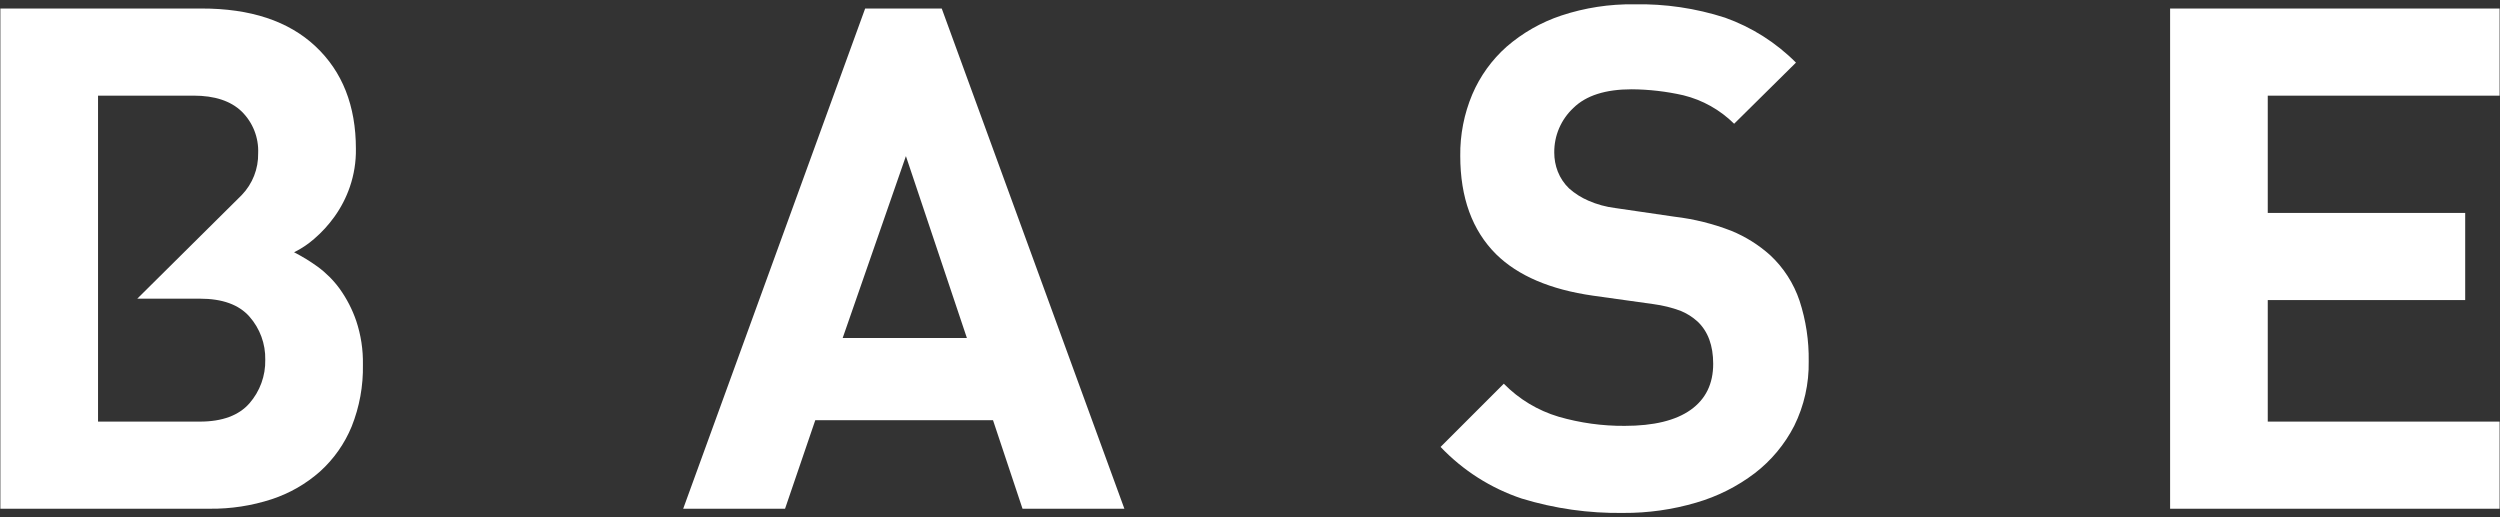
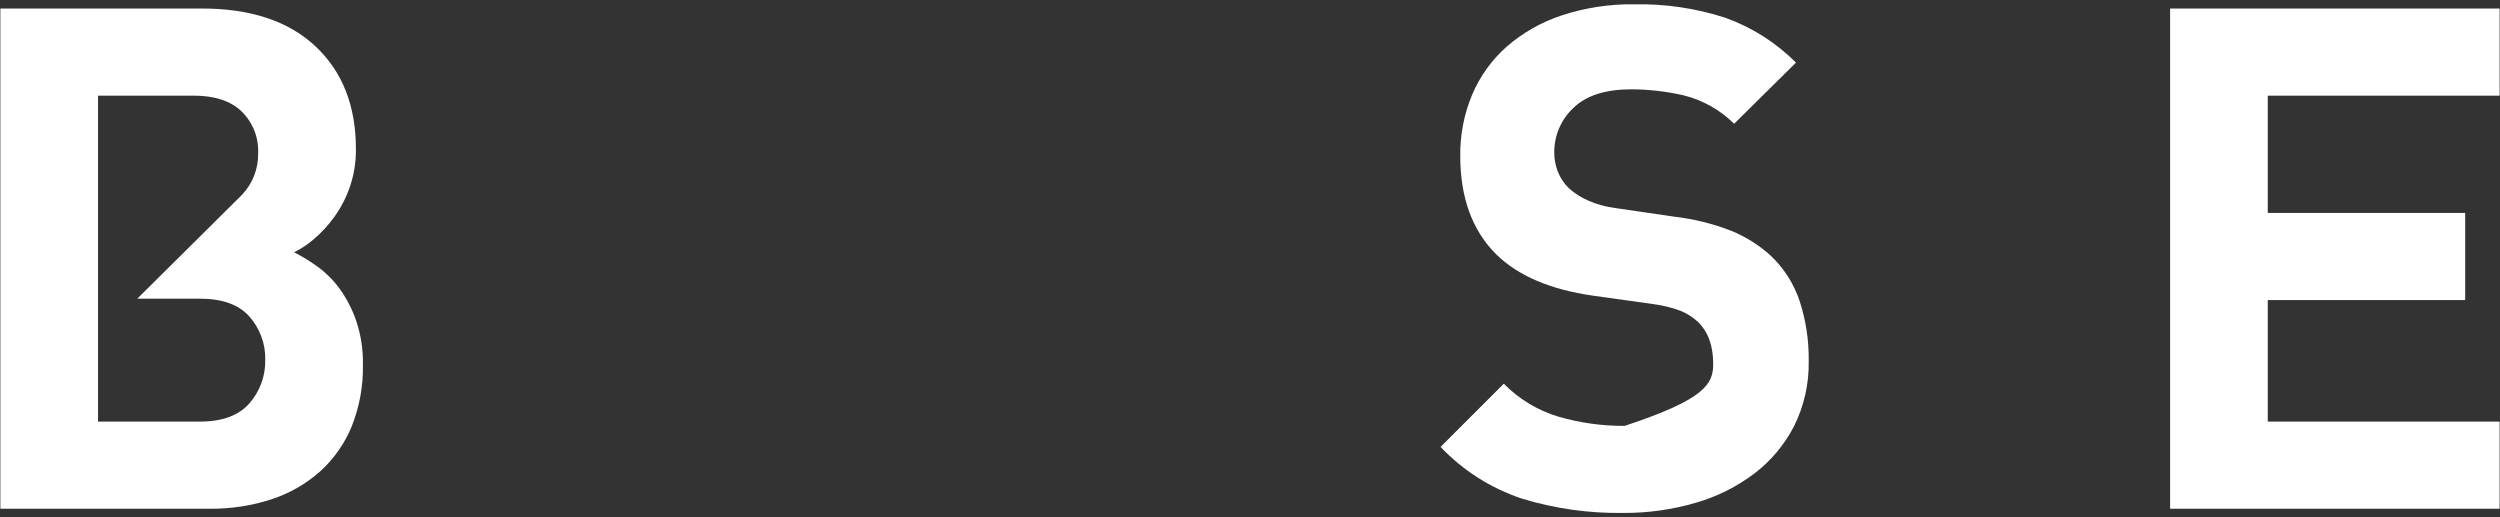
<svg xmlns="http://www.w3.org/2000/svg" width="145" height="30" viewBox="0 0 145 30" fill="none">
  <rect x="0" y="0" width="145" height="30" fill="#333333" stroke="none" />
  <g clip-path="url(#clip0_3_1196)">
    <g clip-path="url(#clip1_3_1196)">
      <g clip-path="url(#clip2_3_1196)">
        <path d="M20.661 18.61C20.434 17.947 20.111 17.321 19.703 16.751C19.345 16.259 18.912 15.825 18.42 15.466C17.987 15.153 17.531 14.875 17.056 14.632C17.475 14.425 17.866 14.165 18.218 13.858C18.662 13.477 19.058 13.044 19.399 12.568C19.78 12.037 20.081 11.453 20.293 10.834C20.535 10.127 20.653 9.383 20.642 8.635C20.642 6.135 19.86 4.151 18.297 2.686C16.734 1.22 14.527 0.489 11.676 0.494H0.022V29.506H12.166C13.383 29.519 14.594 29.334 15.752 28.957C16.789 28.618 17.745 28.07 18.562 27.347C19.36 26.625 19.987 25.734 20.396 24.739C20.851 23.599 21.073 22.38 21.049 21.153C21.066 20.29 20.934 19.43 20.661 18.61ZM14.467 23.393C13.856 24.091 12.898 24.453 11.594 24.453H5.686V5.547H11.227C12.45 5.547 13.379 5.853 14.016 6.465C14.336 6.779 14.587 7.157 14.752 7.575C14.917 7.993 14.992 8.44 14.973 8.889C14.99 9.791 14.647 10.663 14.021 11.313C7.962 17.323 8.024 17.258 7.962 17.323H11.594C12.897 17.323 13.855 17.669 14.467 18.362C15.077 19.052 15.405 19.946 15.385 20.867C15.405 21.794 15.077 22.695 14.467 23.393Z" fill="white" />
-         <path d="M59.306 29.506L57.595 24.372H47.286L45.533 29.506H39.625L50.179 0.494H54.621L65.214 29.506H59.306ZM52.543 9.054L48.875 19.605H56.08L52.543 9.054Z" fill="white" />
-         <path d="M104.064 24.7C103.515 25.771 102.736 26.708 101.782 27.442C100.762 28.217 99.609 28.797 98.379 29.153C97.006 29.558 95.581 29.759 94.149 29.75C92.154 29.781 90.167 29.499 88.26 28.916C86.47 28.318 84.854 27.29 83.553 25.922L87.221 22.255C88.101 23.152 89.195 23.811 90.4 24.17C91.645 24.53 92.935 24.709 94.231 24.7C95.913 24.7 97.19 24.39 98.061 23.77C98.931 23.15 99.366 22.261 99.365 21.102C99.365 20.042 99.065 19.227 98.467 18.657C98.174 18.389 97.836 18.175 97.468 18.025C96.962 17.839 96.436 17.71 95.901 17.639L92.397 17.149C89.918 16.795 88.043 15.994 86.772 14.743C85.387 13.361 84.695 11.46 84.695 9.04C84.68 7.816 84.917 6.603 85.392 5.475C85.844 4.415 86.526 3.469 87.388 2.704C88.316 1.901 89.392 1.288 90.556 0.901C91.922 0.449 93.354 0.229 94.793 0.25C96.576 0.215 98.353 0.477 100.05 1.024C101.599 1.575 103.006 2.466 104.166 3.632L100.58 7.178C99.766 6.371 98.748 5.8 97.635 5.526C96.652 5.303 95.648 5.186 94.639 5.179C93.118 5.179 91.991 5.54 91.258 6.26C90.903 6.591 90.621 6.992 90.429 7.437C90.238 7.883 90.142 8.364 90.147 8.849C90.146 9.226 90.215 9.6 90.352 9.951C90.497 10.319 90.719 10.652 91.005 10.927C91.338 11.222 91.716 11.463 92.125 11.638C92.621 11.856 93.147 12 93.684 12.066L97.117 12.568C98.25 12.701 99.361 12.978 100.424 13.39C101.246 13.728 102.005 14.204 102.667 14.797C103.449 15.524 104.036 16.436 104.375 17.448C104.744 18.579 104.923 19.762 104.905 20.951C104.928 22.25 104.64 23.535 104.064 24.7Z" fill="white" />
+         <path d="M104.064 24.7C103.515 25.771 102.736 26.708 101.782 27.442C100.762 28.217 99.609 28.797 98.379 29.153C97.006 29.558 95.581 29.759 94.149 29.75C92.154 29.781 90.167 29.499 88.26 28.916C86.47 28.318 84.854 27.29 83.553 25.922L87.221 22.255C88.101 23.152 89.195 23.811 90.4 24.17C91.645 24.53 92.935 24.709 94.231 24.7C98.931 23.15 99.366 22.261 99.365 21.102C99.365 20.042 99.065 19.227 98.467 18.657C98.174 18.389 97.836 18.175 97.468 18.025C96.962 17.839 96.436 17.71 95.901 17.639L92.397 17.149C89.918 16.795 88.043 15.994 86.772 14.743C85.387 13.361 84.695 11.46 84.695 9.04C84.68 7.816 84.917 6.603 85.392 5.475C85.844 4.415 86.526 3.469 87.388 2.704C88.316 1.901 89.392 1.288 90.556 0.901C91.922 0.449 93.354 0.229 94.793 0.25C96.576 0.215 98.353 0.477 100.05 1.024C101.599 1.575 103.006 2.466 104.166 3.632L100.58 7.178C99.766 6.371 98.748 5.8 97.635 5.526C96.652 5.303 95.648 5.186 94.639 5.179C93.118 5.179 91.991 5.54 91.258 6.26C90.903 6.591 90.621 6.992 90.429 7.437C90.238 7.883 90.142 8.364 90.147 8.849C90.146 9.226 90.215 9.6 90.352 9.951C90.497 10.319 90.719 10.652 91.005 10.927C91.338 11.222 91.716 11.463 92.125 11.638C92.621 11.856 93.147 12 93.684 12.066L97.117 12.568C98.25 12.701 99.361 12.978 100.424 13.39C101.246 13.728 102.005 14.204 102.667 14.797C103.449 15.524 104.036 16.436 104.375 17.448C104.744 18.579 104.923 19.762 104.905 20.951C104.928 22.25 104.64 23.535 104.064 24.7Z" fill="white" />
        <path d="M125.866 29.506V0.494H144.978V5.547H131.53V12.352H142.981V17.404H131.53V24.453H144.978V29.506H125.866Z" fill="white" />
      </g>
    </g>
  </g>
  <defs>
    <clipPath id="clip0_3_1196">
      <rect width="145" height="29.5" fill="white" transform="translate(0 0.25)" />
    </clipPath>
    <clipPath id="clip1_3_1196">
      <rect width="145" height="29.5" fill="white" transform="translate(0 0.25)" />
    </clipPath>
    <clipPath id="clip2_3_1196">
      <rect width="144.955" height="29.5" fill="white" transform="translate(0.022 0.25)" />
    </clipPath>
  </defs>
</svg>